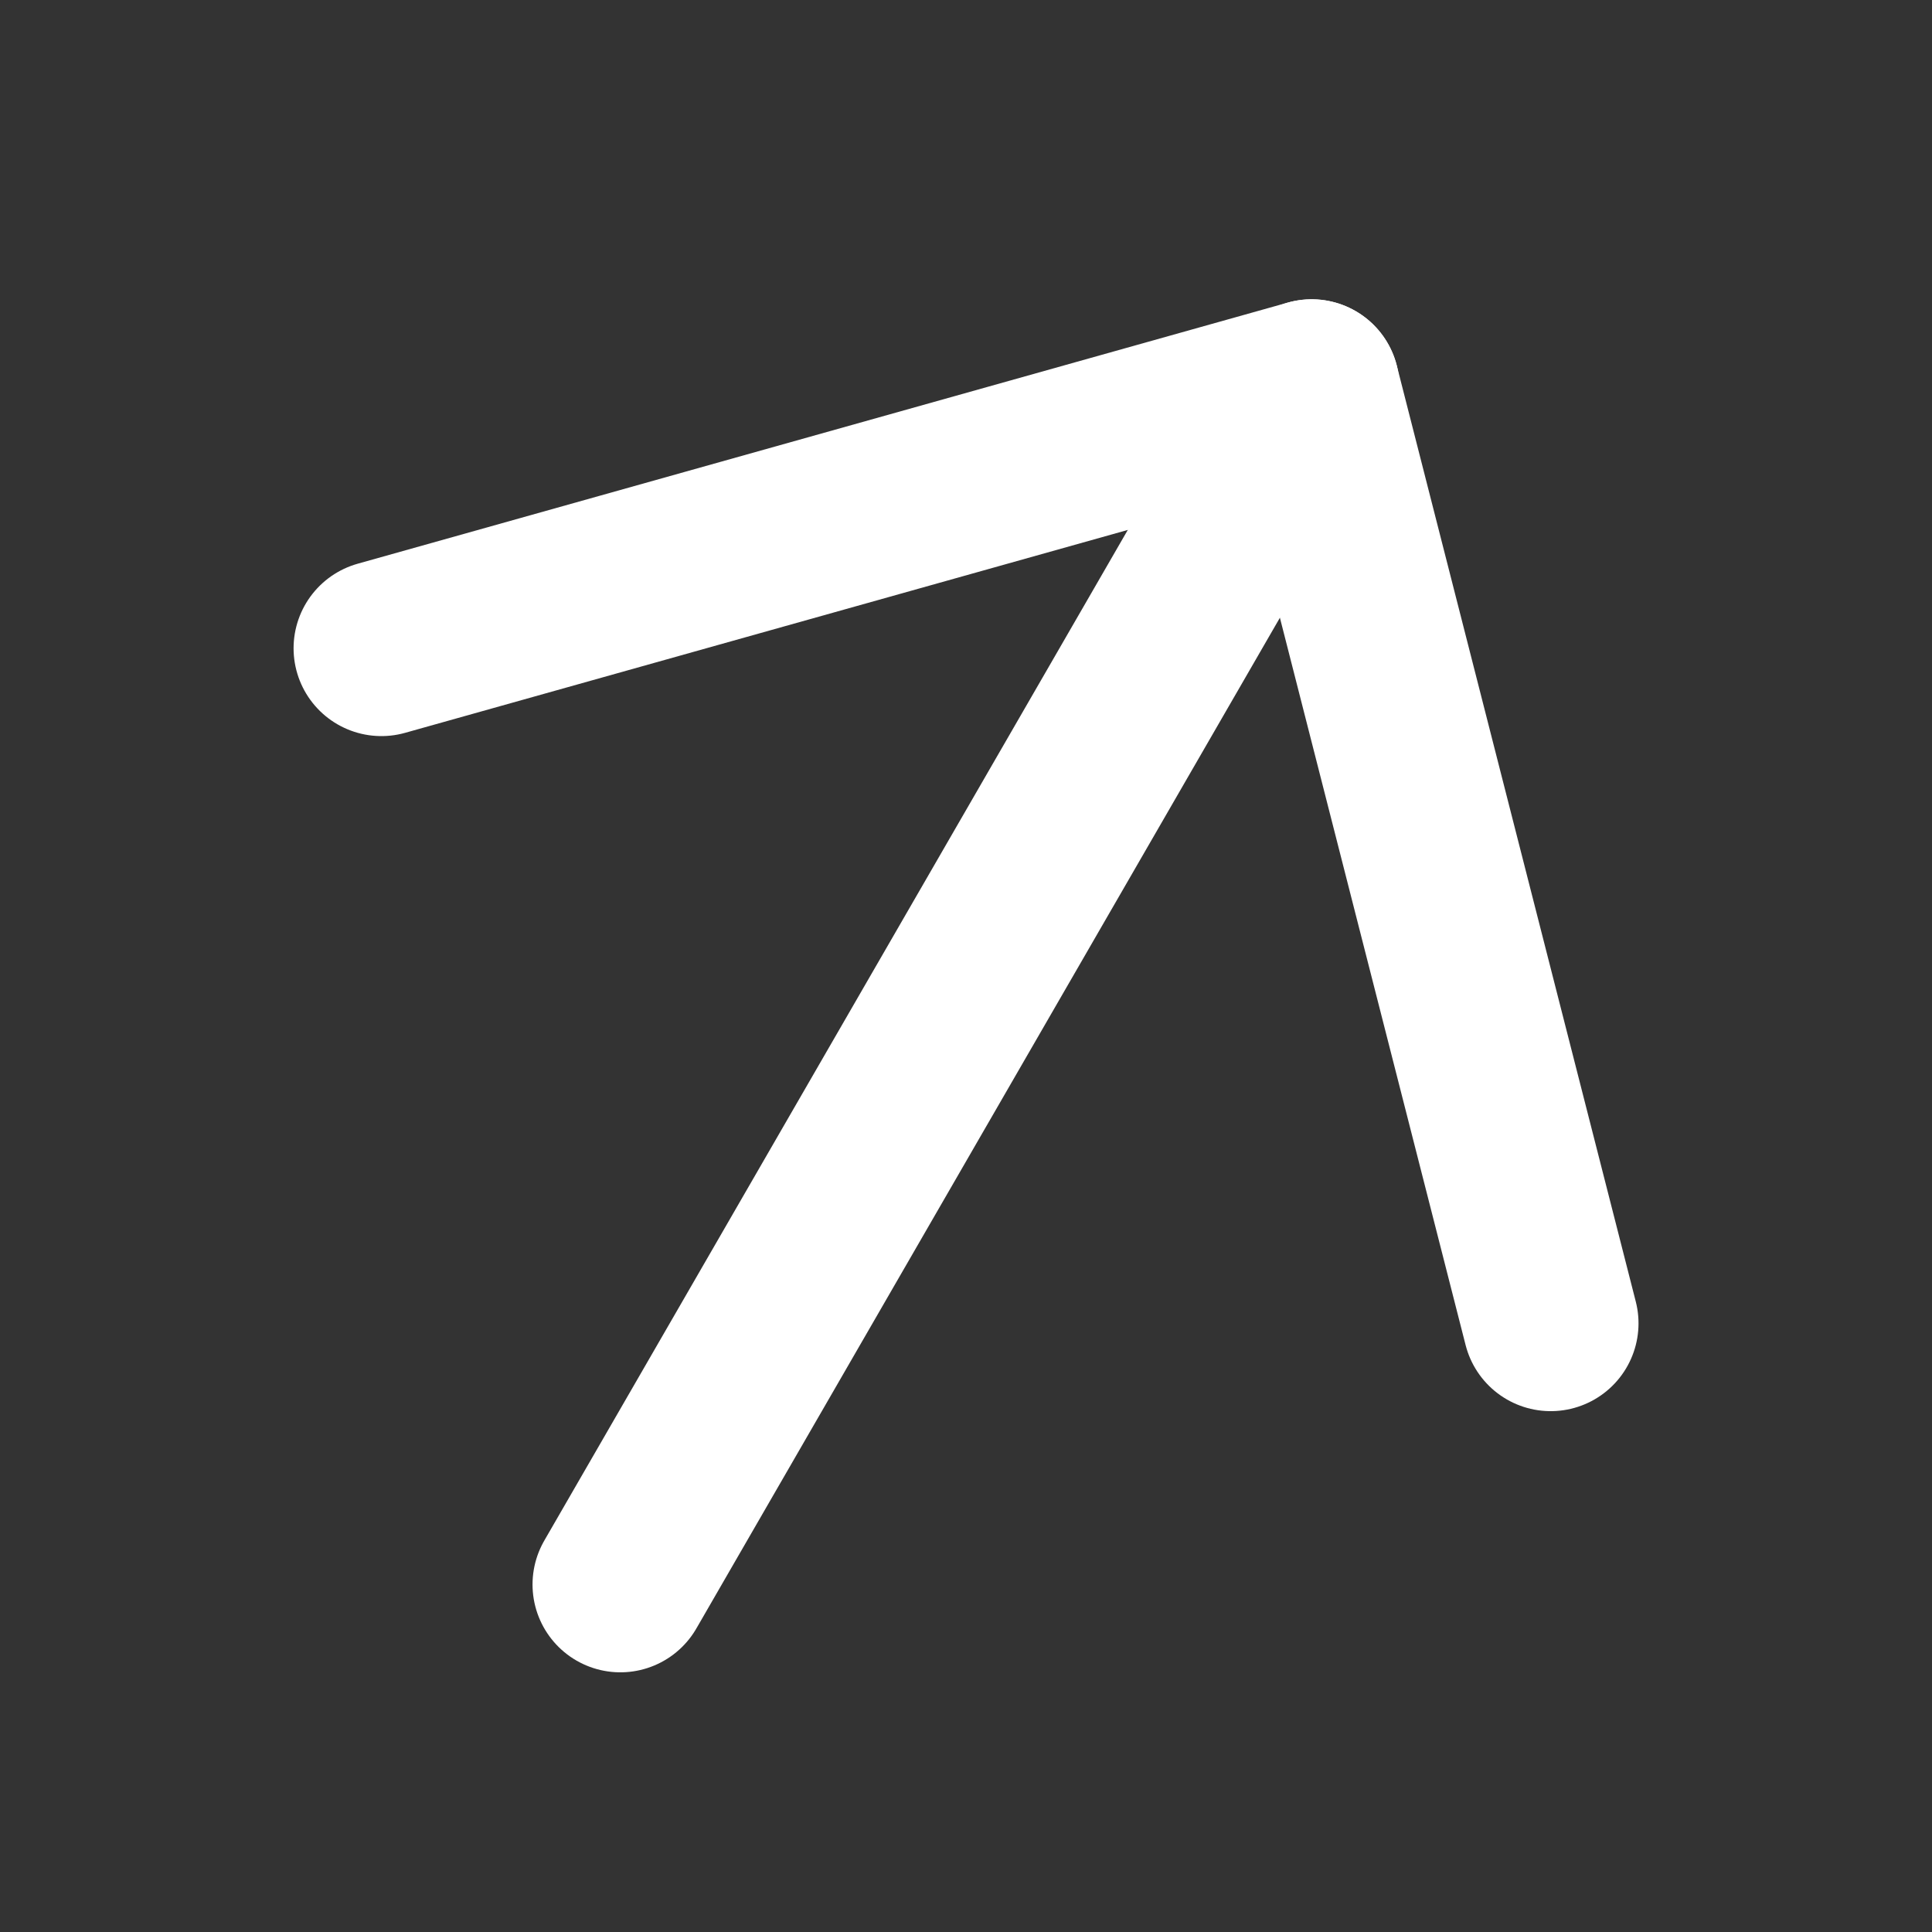
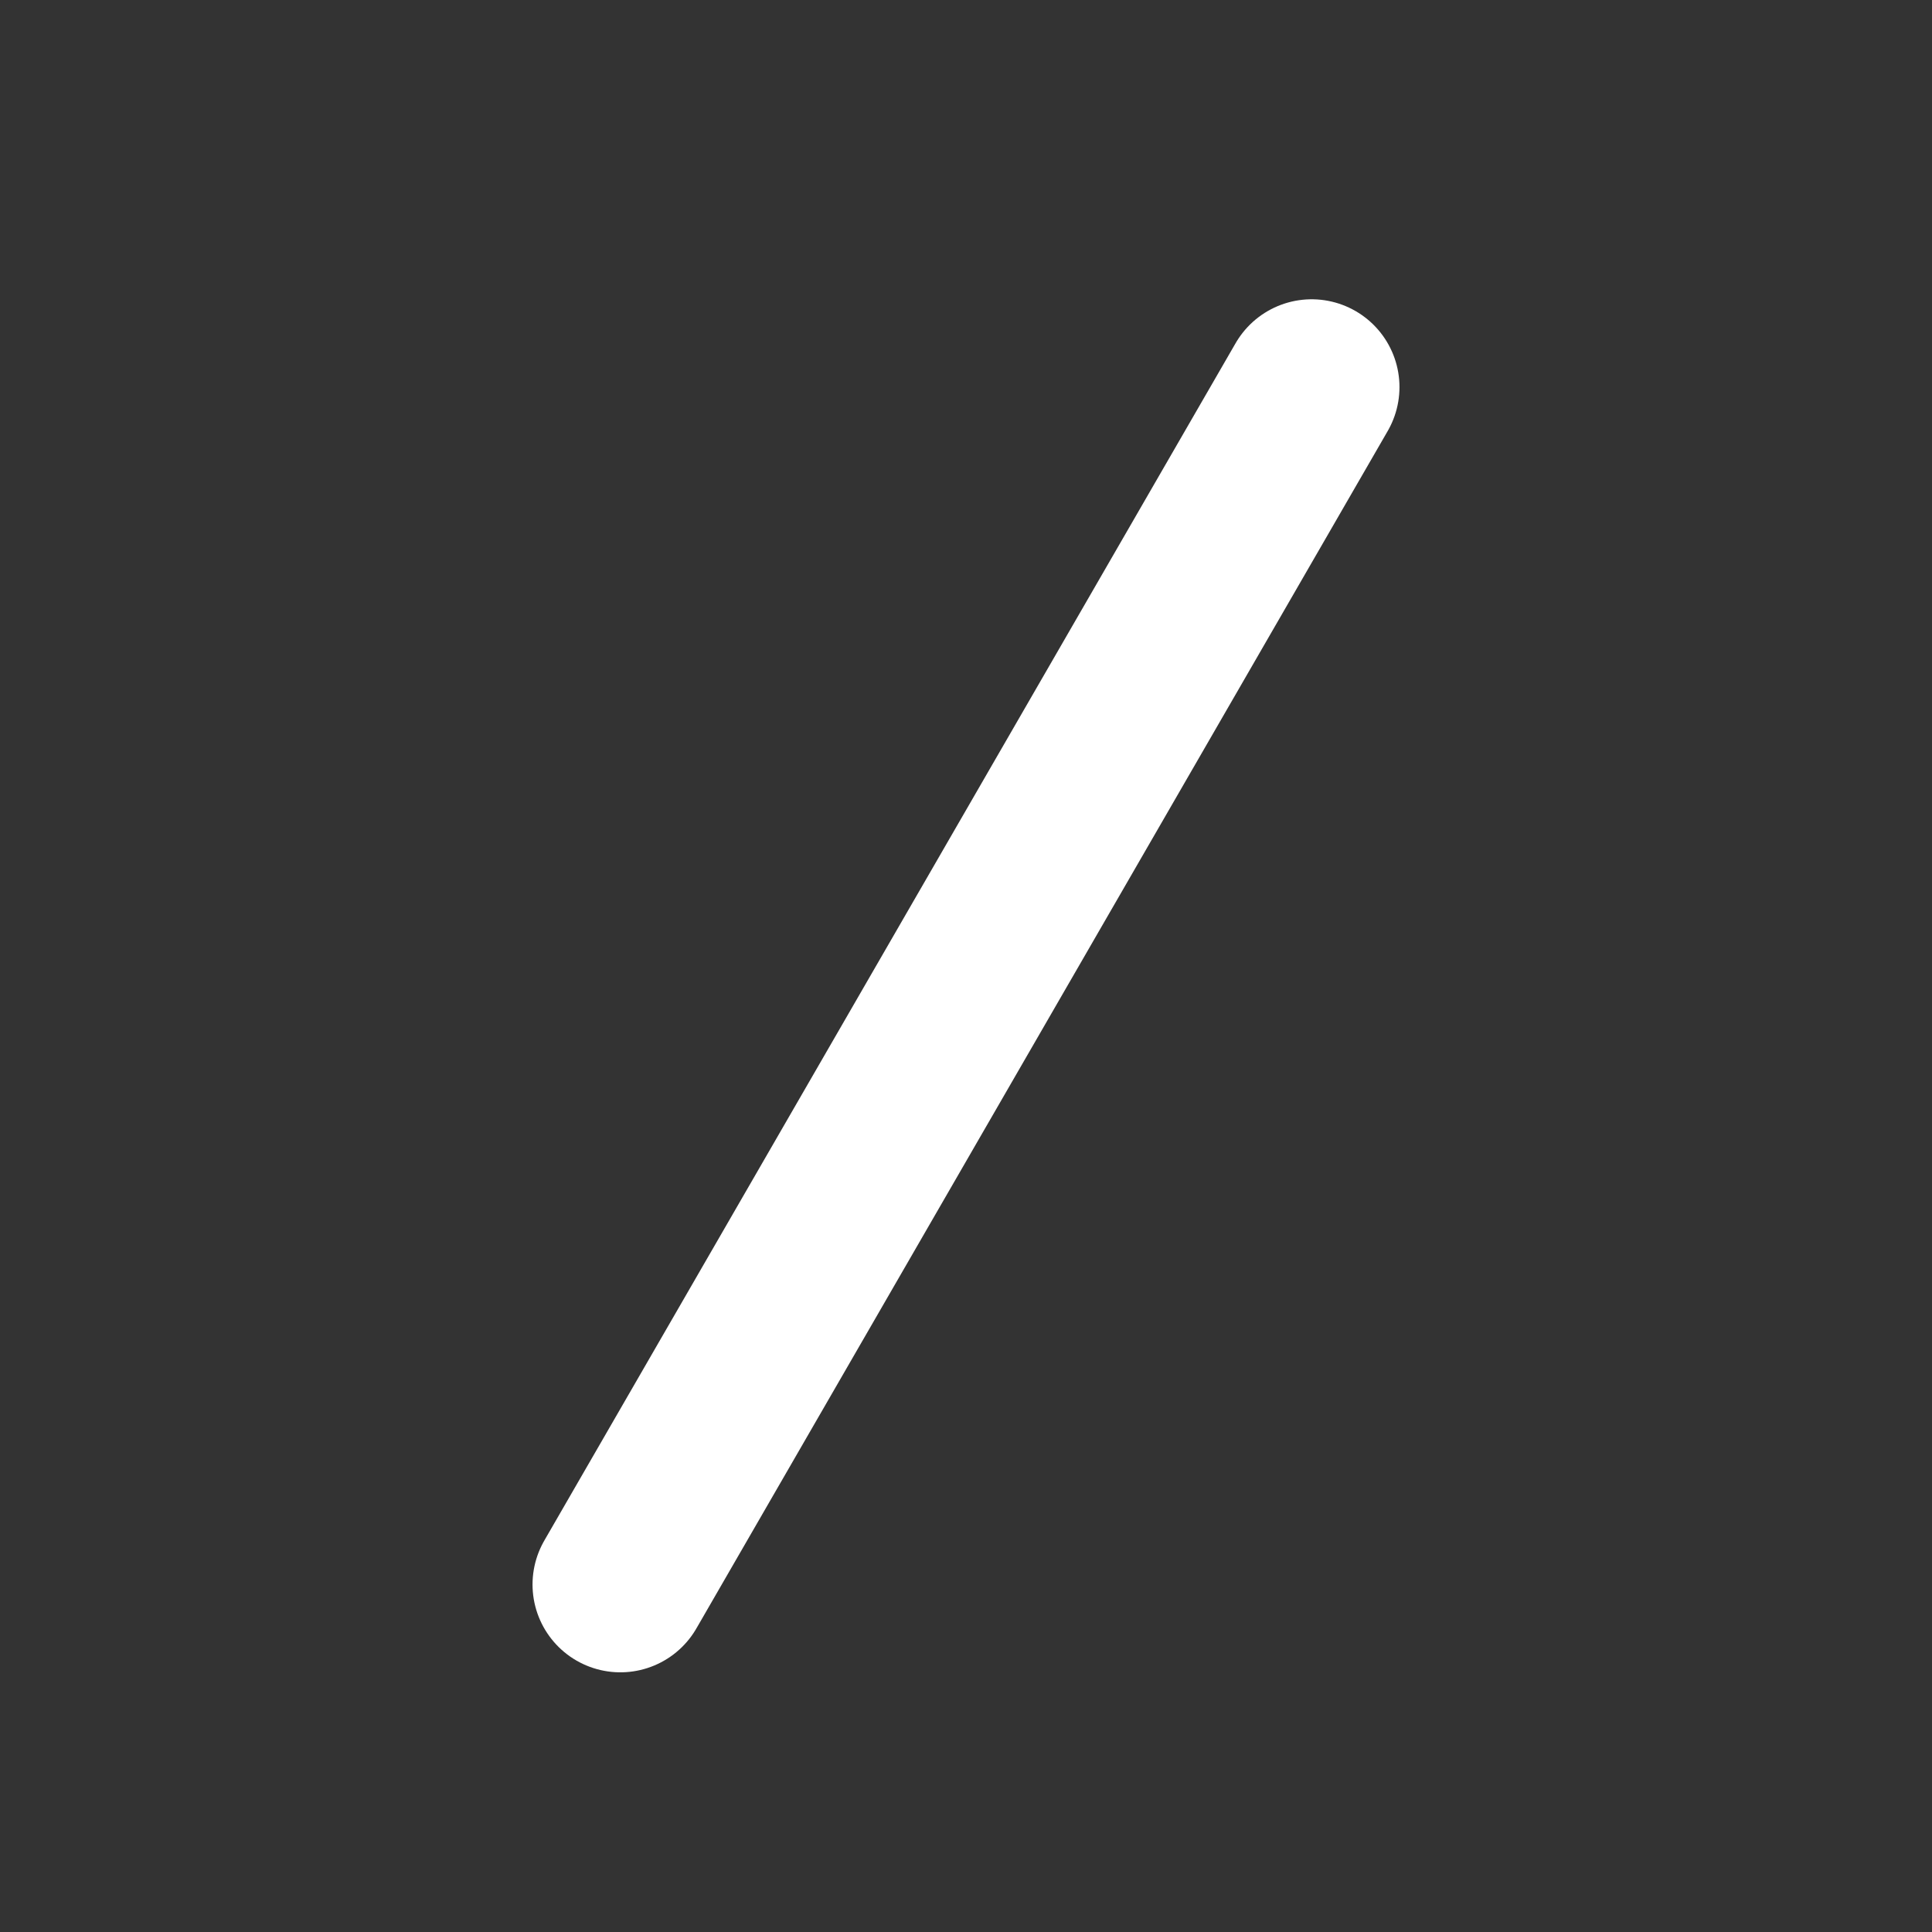
<svg xmlns="http://www.w3.org/2000/svg" width="22" height="22" viewBox="0 0 22 22" fill="none">
  <rect x="0" y="0" width="22" height="22" fill="#333333" stroke="none" />
-   <path d="M17.658 15.069L14.936 4.408L4.343 7.382" stroke="white" stroke-width="2" stroke-linecap="round" stroke-linejoin="round" />
  <path d="M7.064 18.043L14.936 4.408" stroke="white" stroke-width="2" stroke-linecap="round" stroke-linejoin="round" />
</svg>